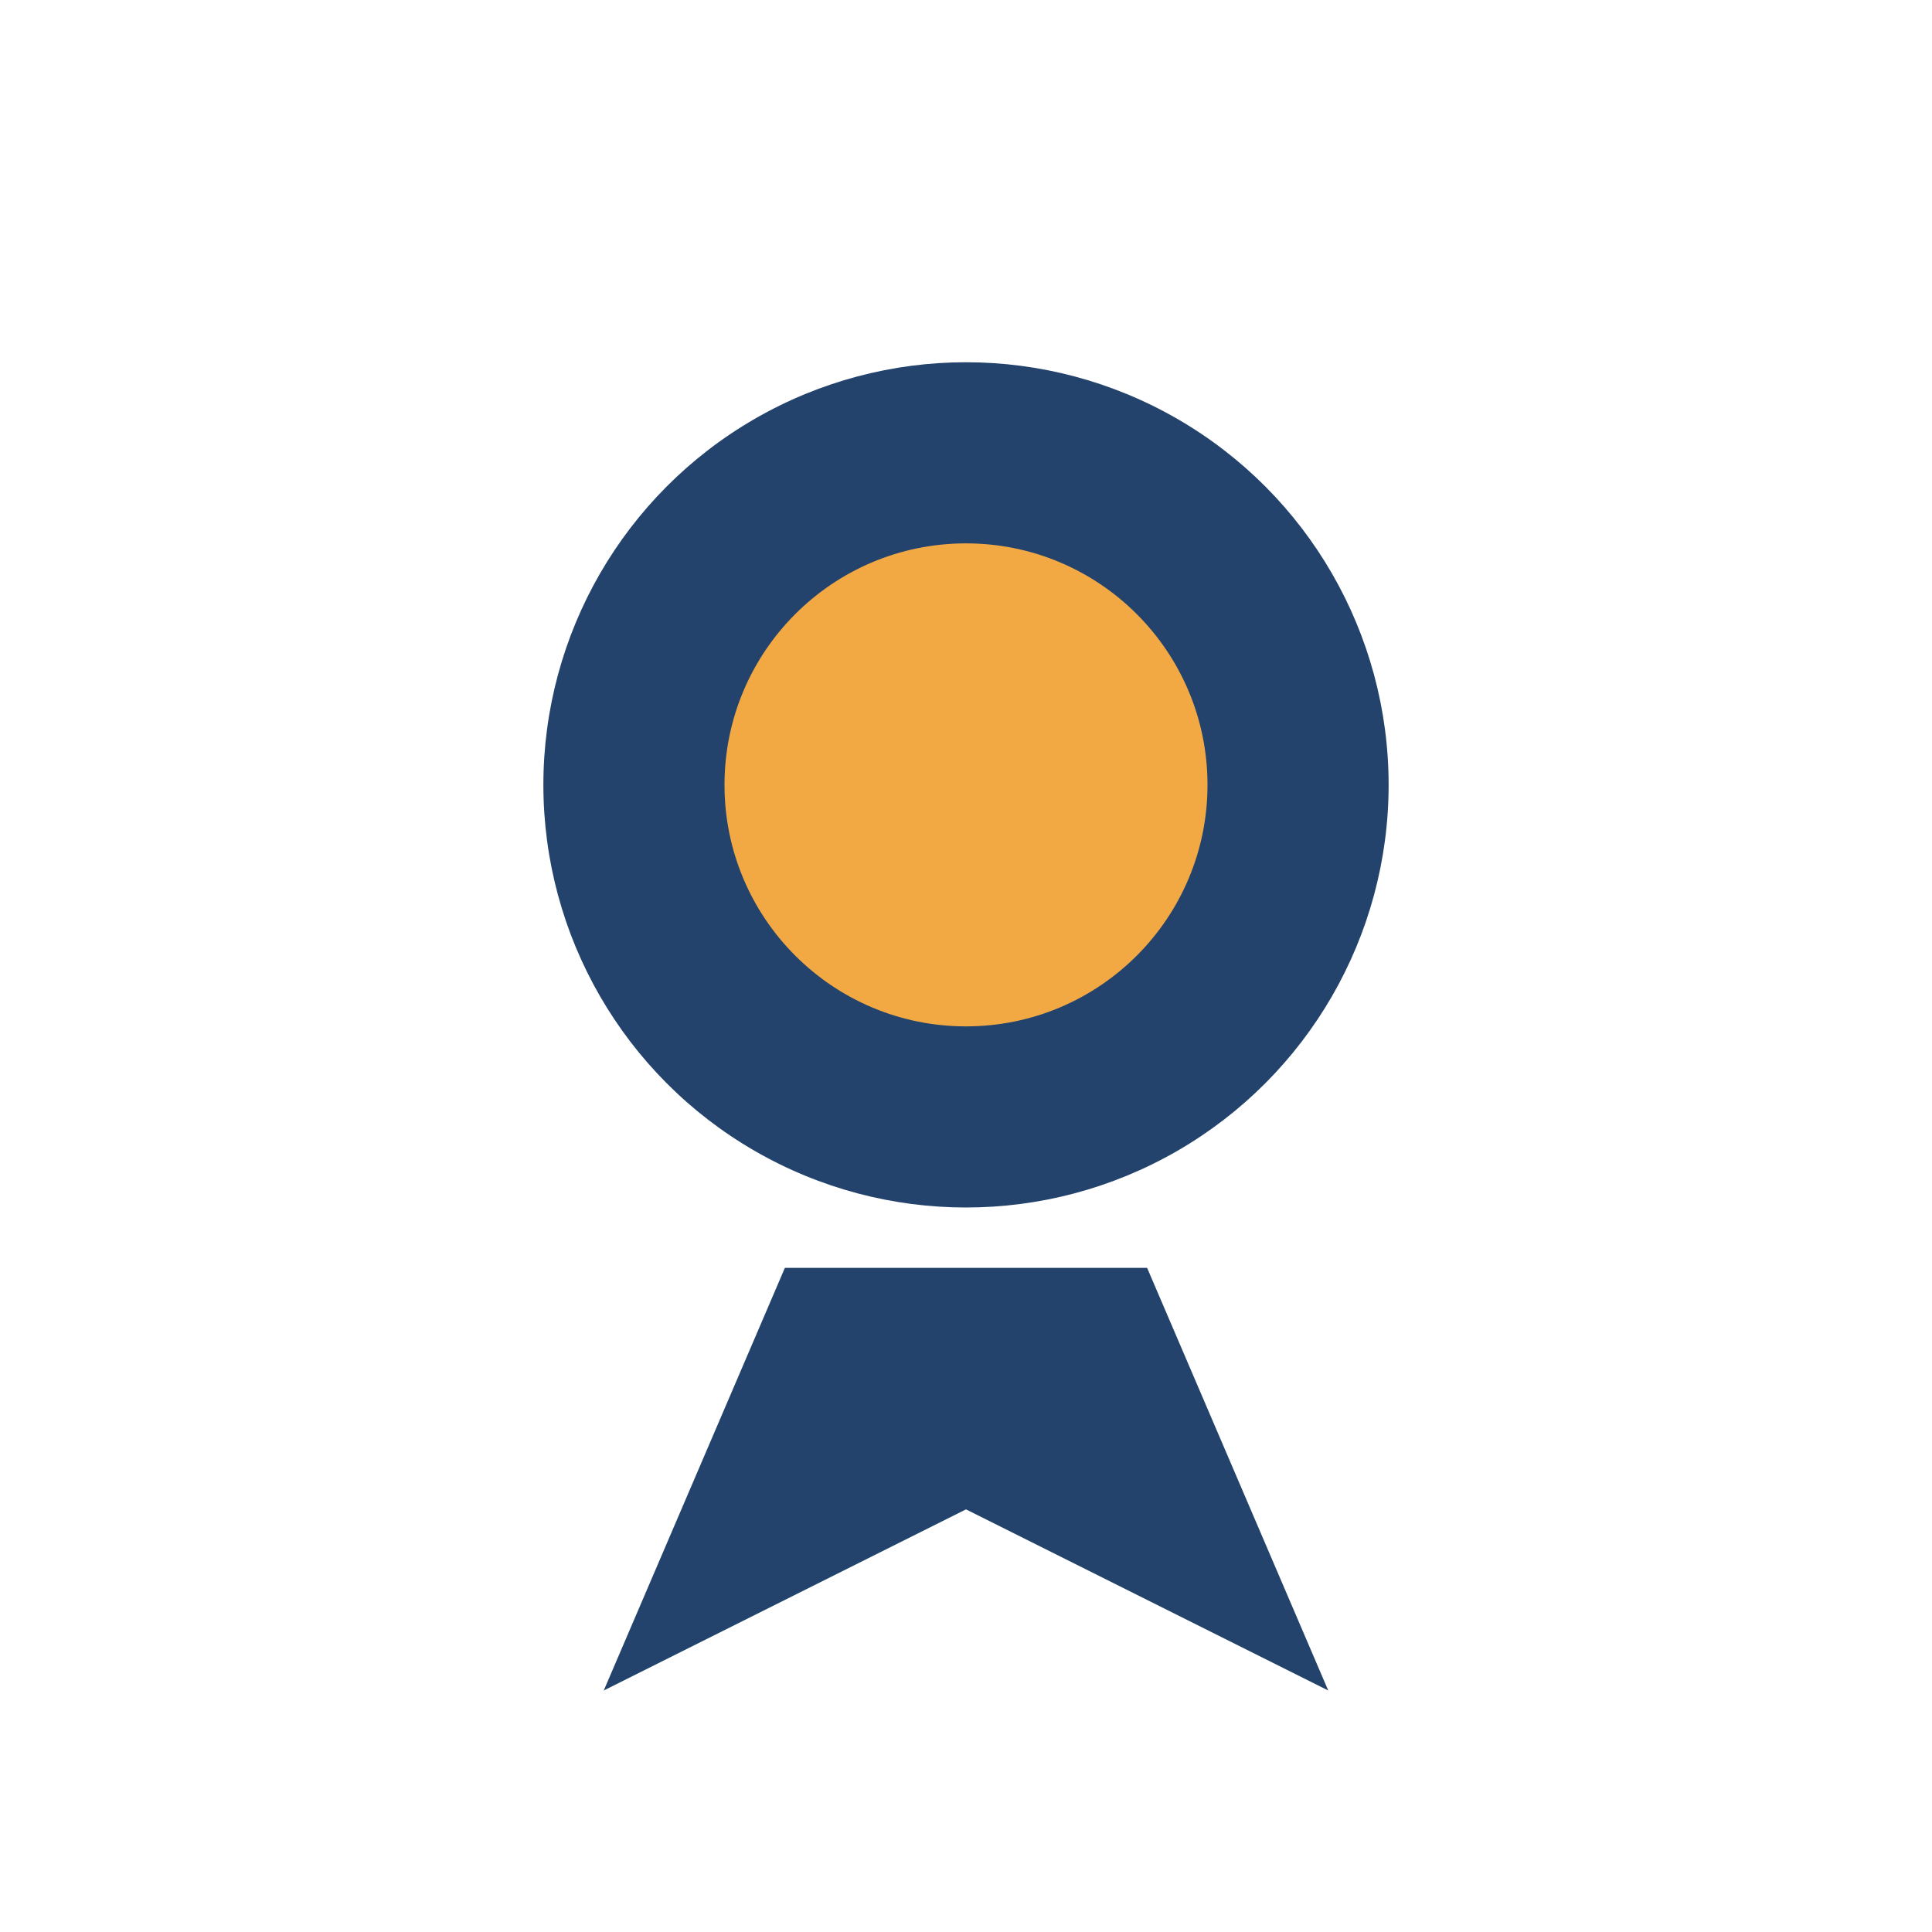
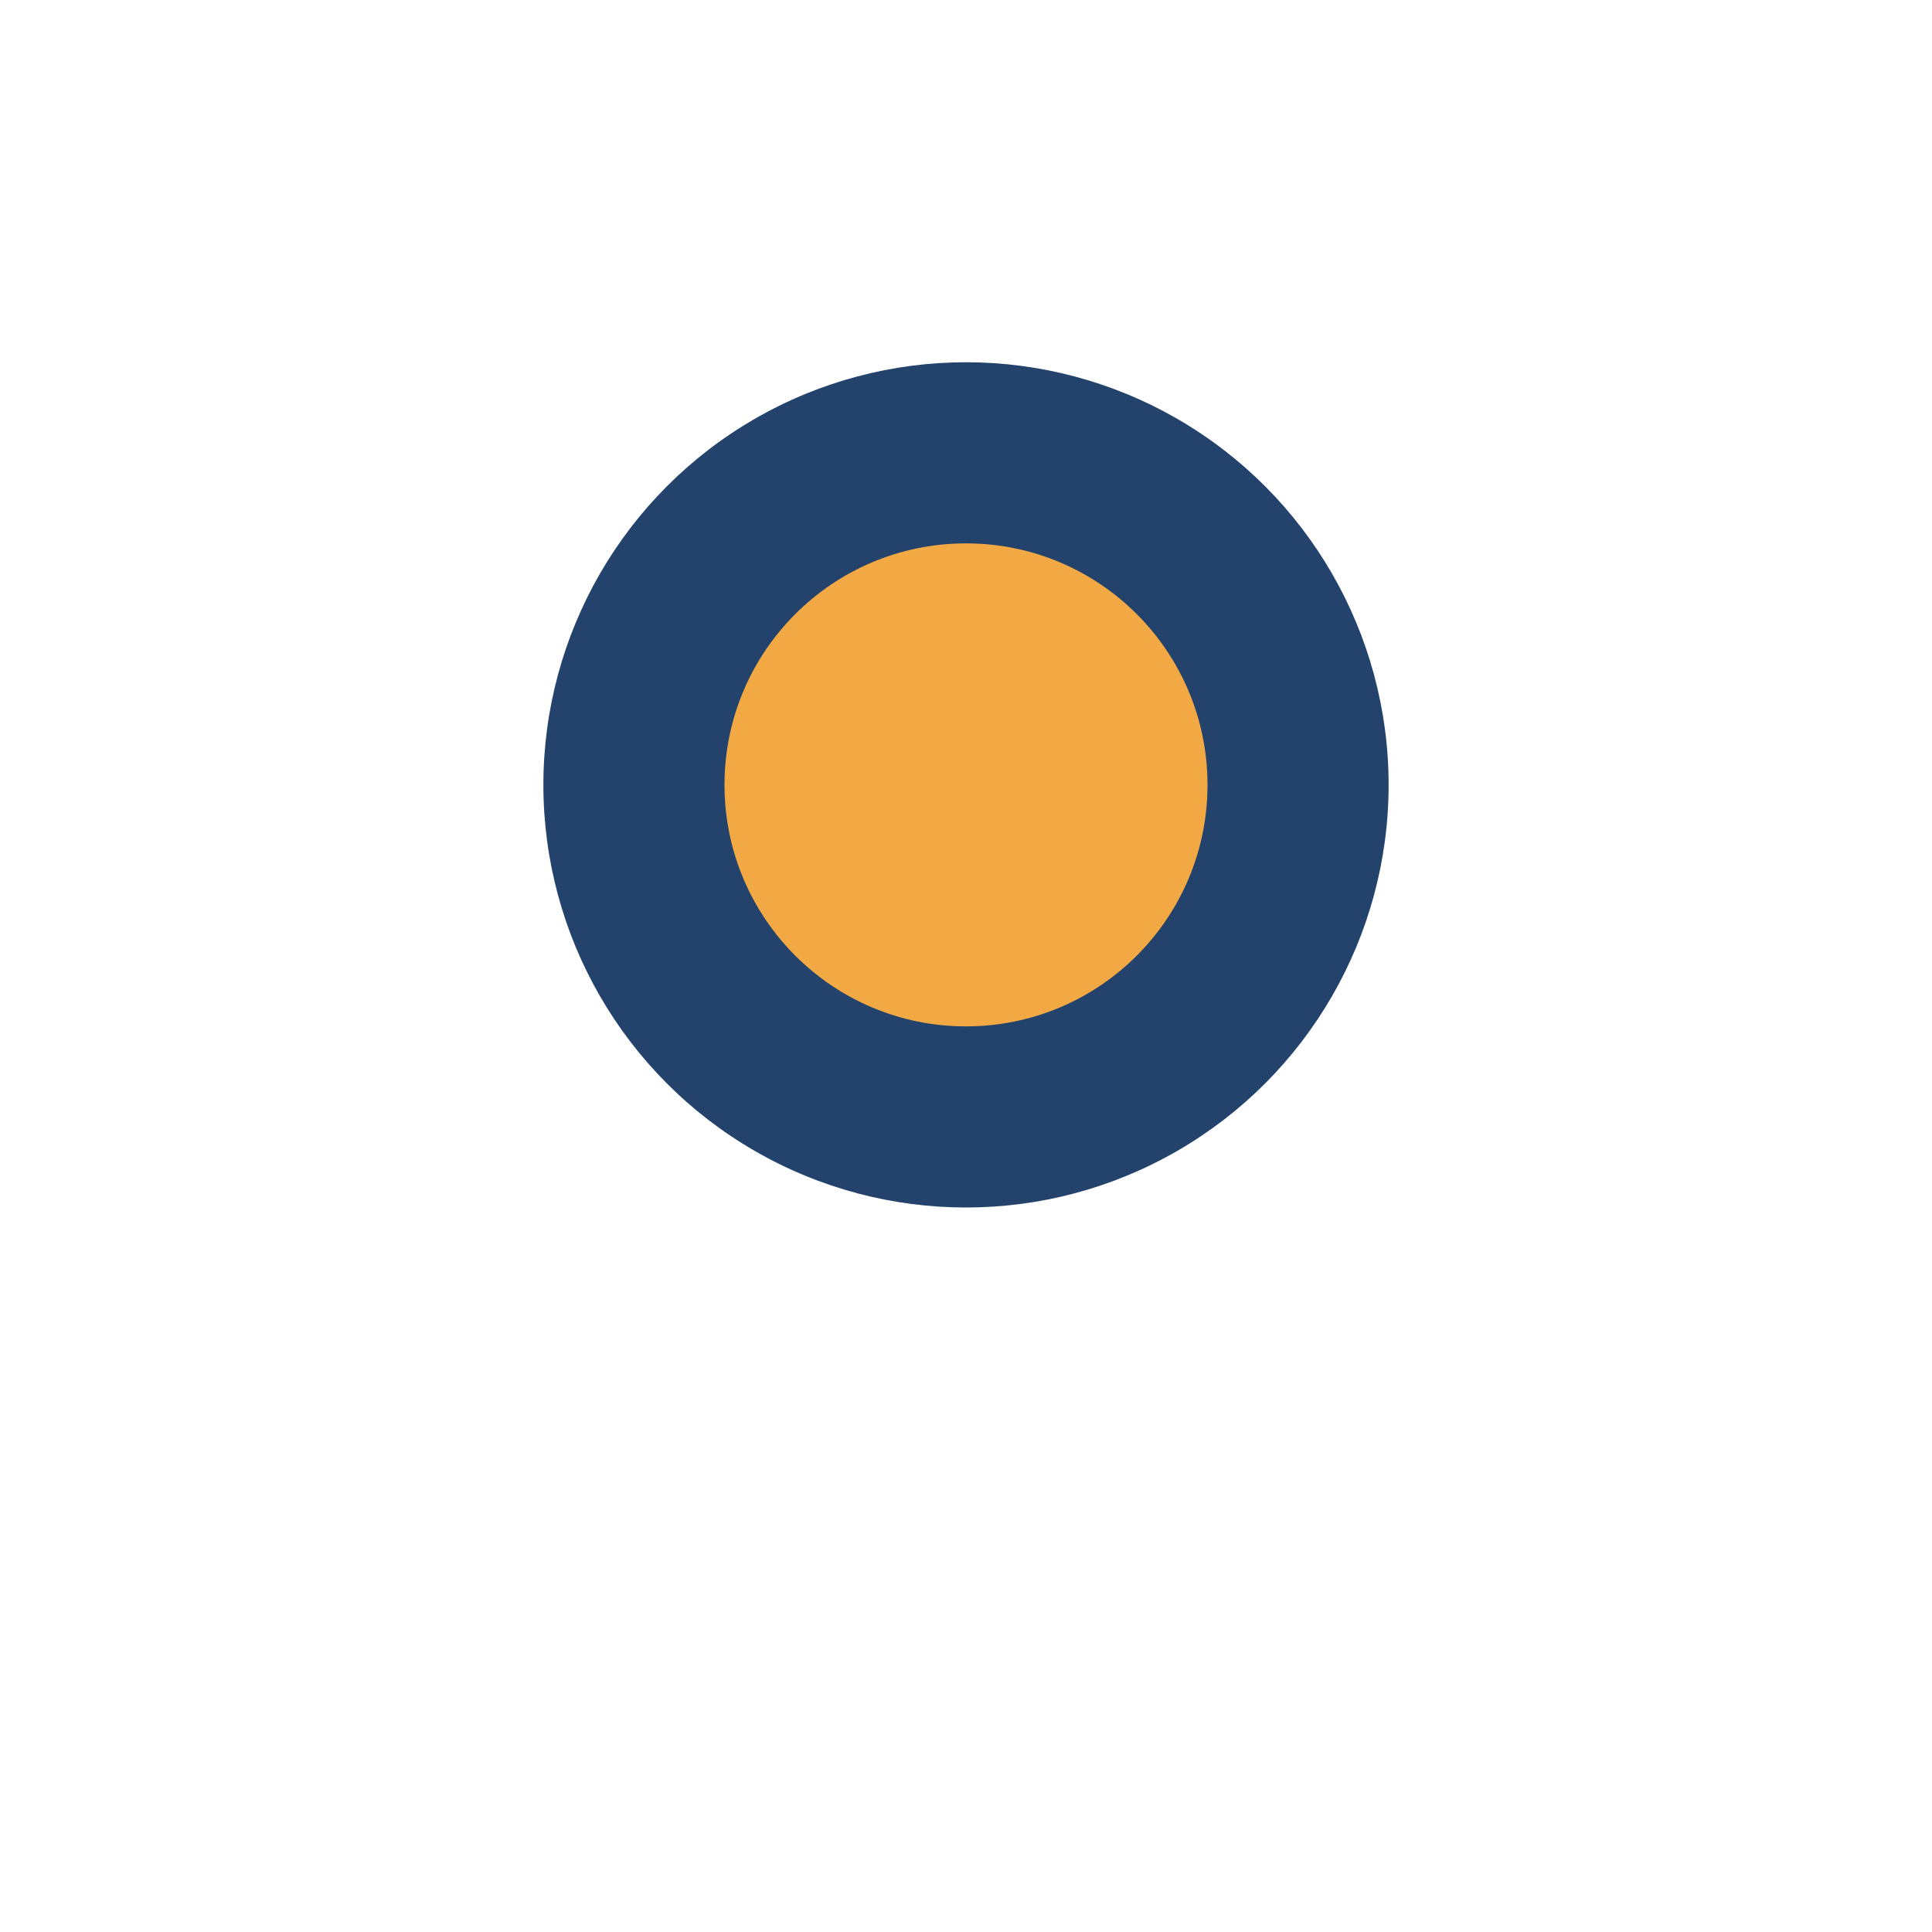
<svg xmlns="http://www.w3.org/2000/svg" width="32" height="32" viewBox="0 0 32 32">
  <circle cx="16" cy="13" r="7" fill="#23436C" />
  <circle cx="16" cy="13" r="4" fill="#F2A944" />
-   <path d="M13 21l-3 7 6-3 6 3-3-7" fill="#23436C" />
</svg>